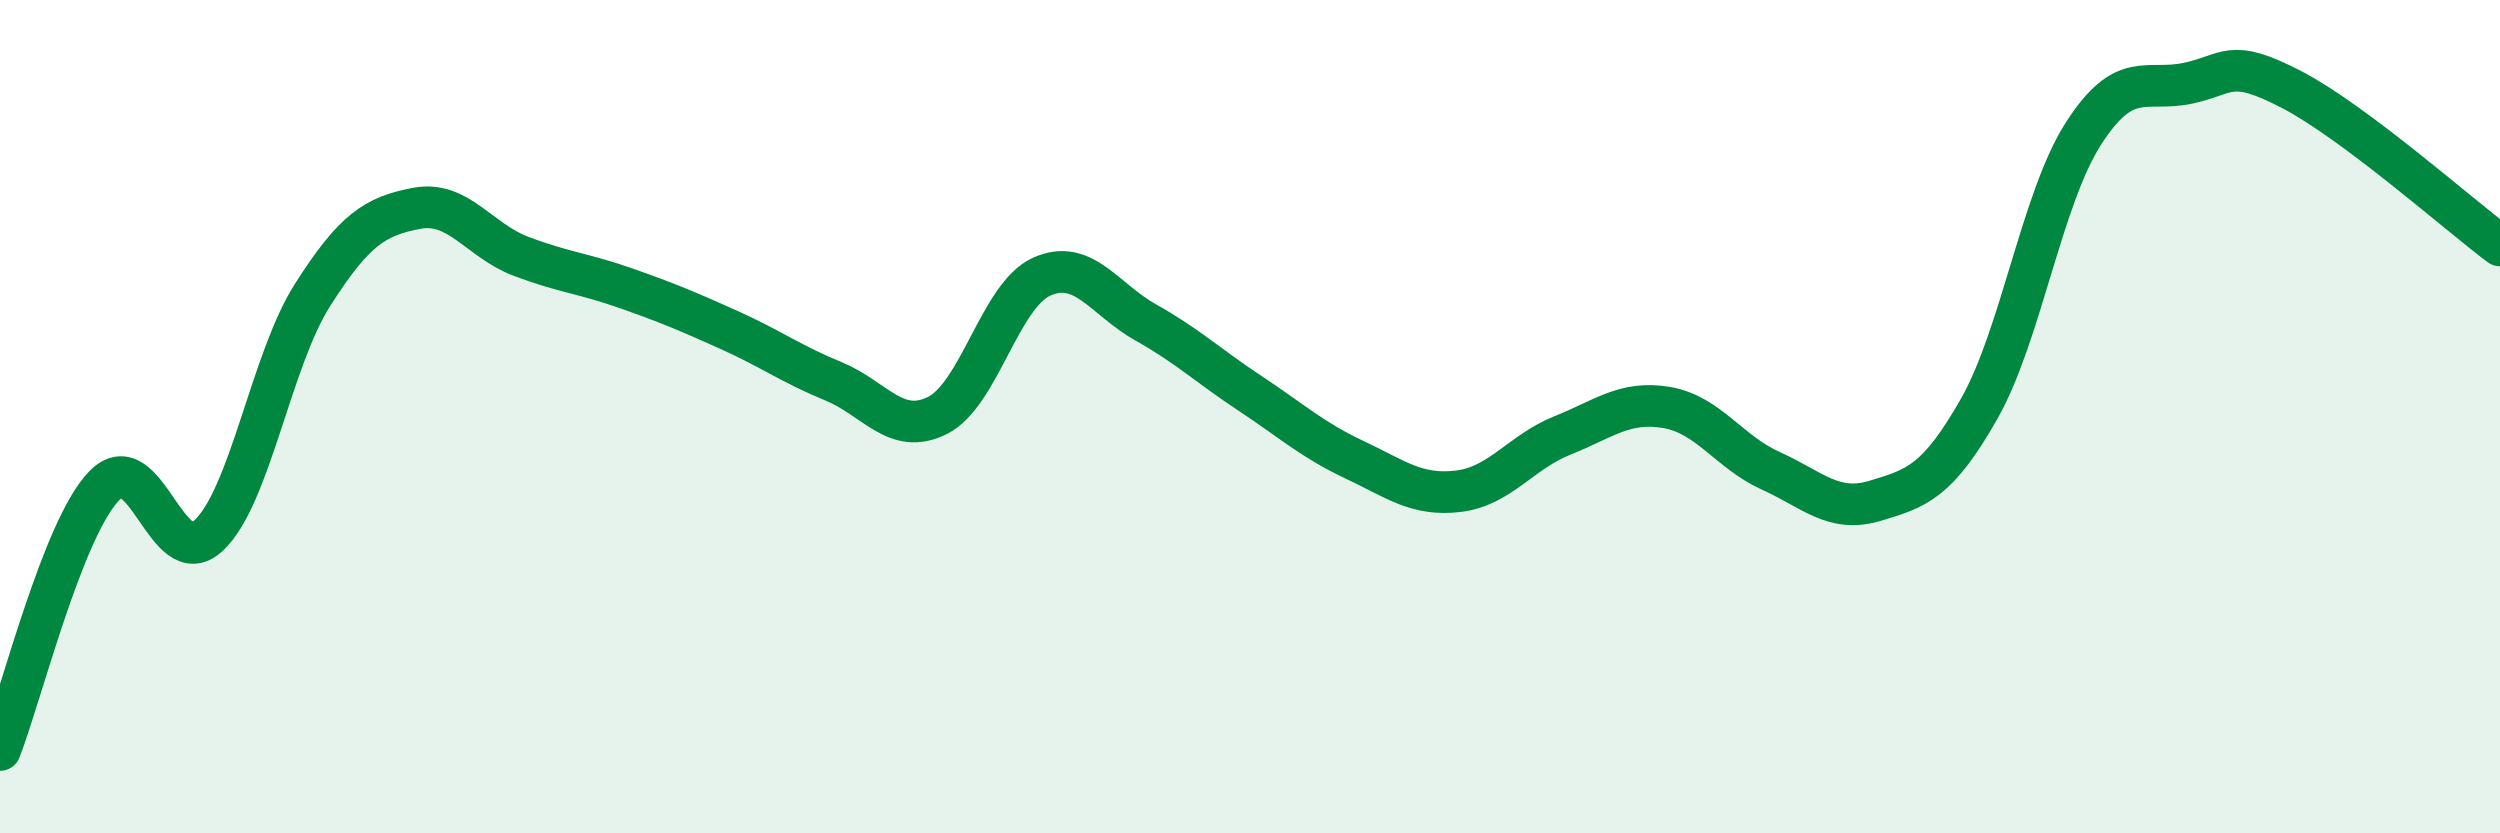
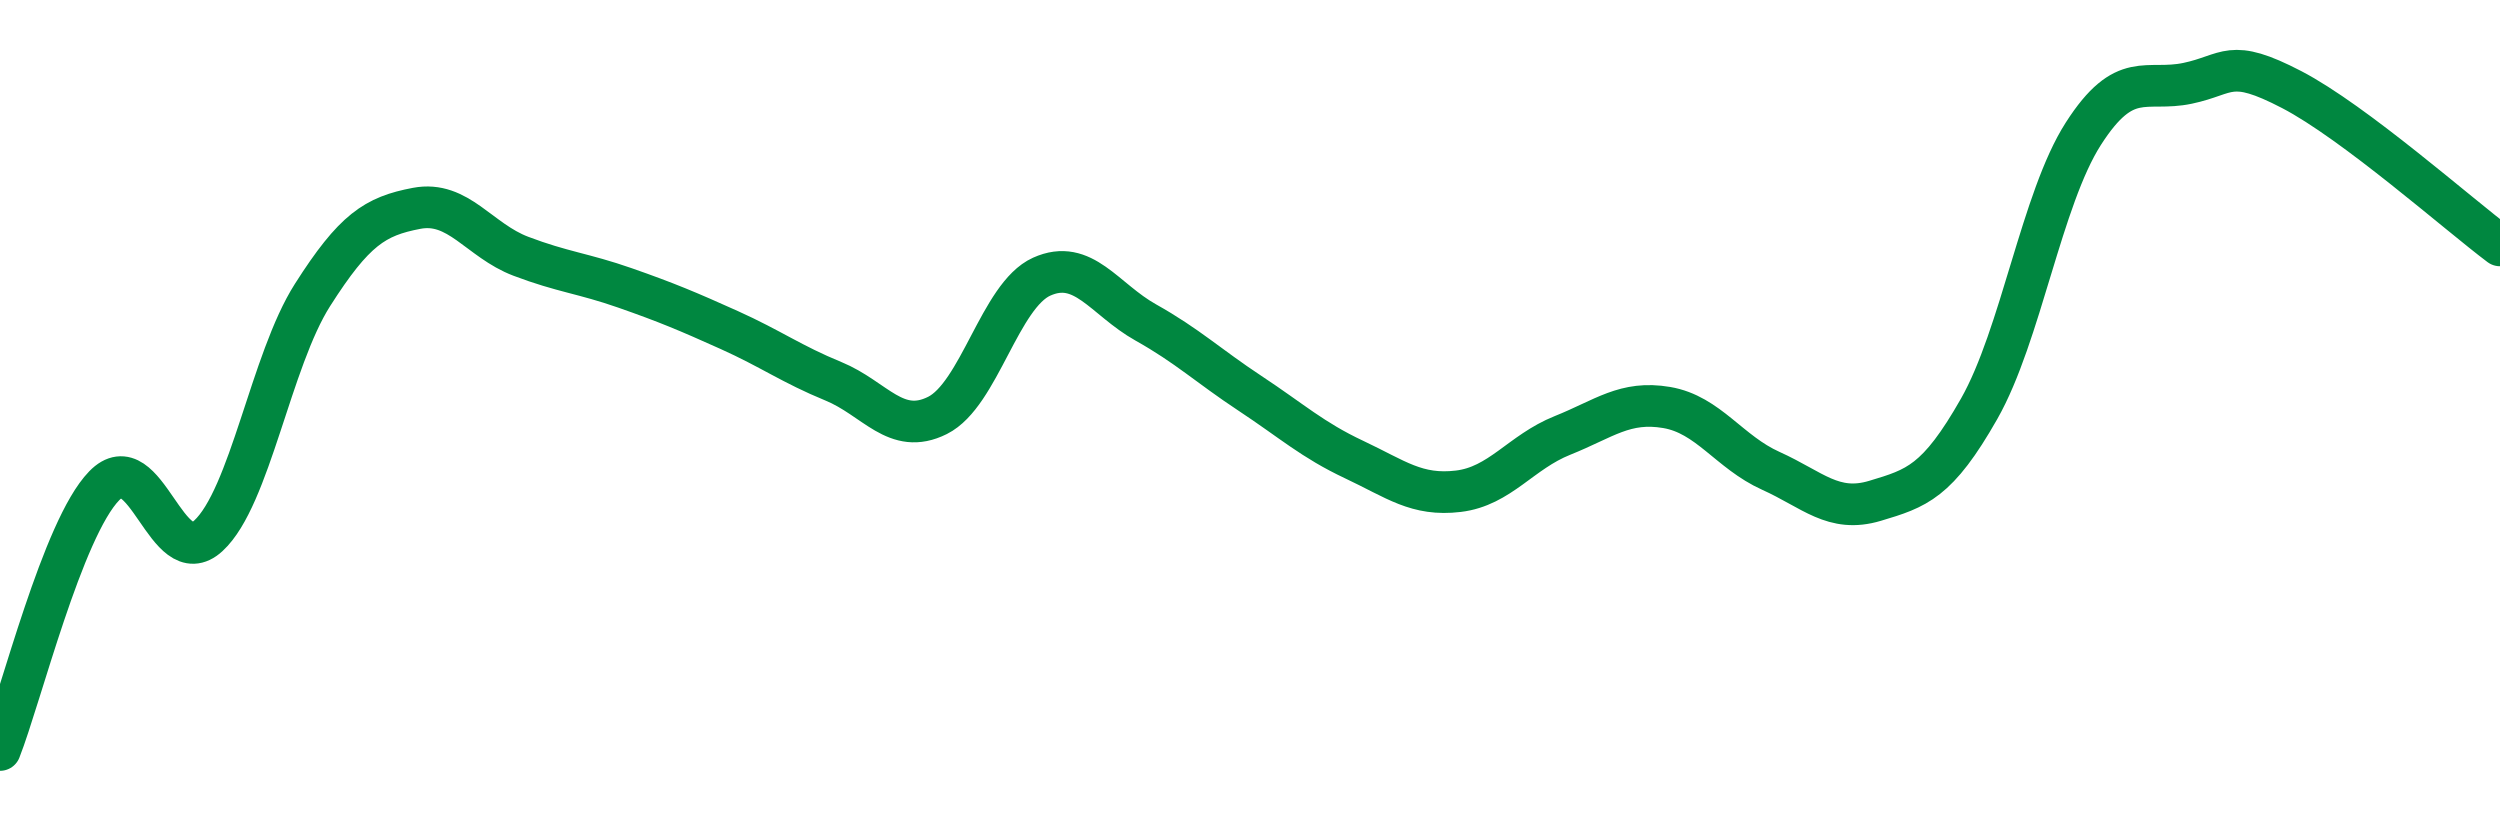
<svg xmlns="http://www.w3.org/2000/svg" width="60" height="20" viewBox="0 0 60 20">
-   <path d="M 0,18 C 0.5,16.73 1.5,12.69 2.5,11.66 C 3.5,10.63 4,13.78 5,12.86 C 6,11.94 6.5,8.65 7.5,7.08 C 8.5,5.51 9,5.19 10,5 C 11,4.81 11.5,5.77 12.5,6.15 C 13.5,6.53 14,6.56 15,6.91 C 16,7.26 16.5,7.47 17.5,7.92 C 18.5,8.37 19,8.74 20,9.15 C 21,9.56 21.5,10.47 22.5,9.97 C 23.5,9.47 24,7.09 25,6.64 C 26,6.19 26.5,7.18 27.5,7.74 C 28.5,8.3 29,8.78 30,9.44 C 31,10.1 31.5,10.56 32.5,11.03 C 33.5,11.5 34,11.91 35,11.79 C 36,11.67 36.5,10.85 37.5,10.45 C 38.5,10.05 39,9.61 40,9.78 C 41,9.95 41.5,10.85 42.5,11.3 C 43.5,11.75 44,12.32 45,12.02 C 46,11.72 46.5,11.57 47.5,9.81 C 48.5,8.05 49,4.77 50,3.21 C 51,1.65 51.5,2.21 52.5,2 C 53.5,1.79 53.5,1.37 55,2.15 C 56.5,2.93 59,5.14 60,5.89L60 20L0 20Z" fill="#008740" opacity="0.1" stroke-linecap="round" stroke-linejoin="round" />
  <path d="M 0,18 C 0.5,16.73 1.5,12.69 2.5,11.66 C 3.5,10.63 4,13.78 5,12.86 C 6,11.94 6.5,8.65 7.5,7.08 C 8.5,5.51 9,5.19 10,5 C 11,4.81 11.5,5.77 12.5,6.15 C 13.5,6.53 14,6.56 15,6.91 C 16,7.26 16.5,7.47 17.5,7.92 C 18.5,8.37 19,8.74 20,9.15 C 21,9.56 21.5,10.47 22.5,9.97 C 23.5,9.47 24,7.09 25,6.64 C 26,6.19 26.5,7.18 27.5,7.74 C 28.5,8.3 29,8.78 30,9.44 C 31,10.1 31.5,10.56 32.5,11.03 C 33.5,11.5 34,11.91 35,11.79 C 36,11.67 36.5,10.85 37.5,10.45 C 38.5,10.05 39,9.61 40,9.78 C 41,9.95 41.5,10.85 42.5,11.3 C 43.5,11.75 44,12.32 45,12.02 C 46,11.72 46.5,11.57 47.5,9.81 C 48.5,8.05 49,4.77 50,3.21 C 51,1.65 51.5,2.21 52.5,2 C 53.5,1.79 53.5,1.37 55,2.15 C 56.5,2.93 59,5.14 60,5.89" stroke="#008740" stroke-width="1" fill="none" stroke-linecap="round" stroke-linejoin="round" />
</svg>